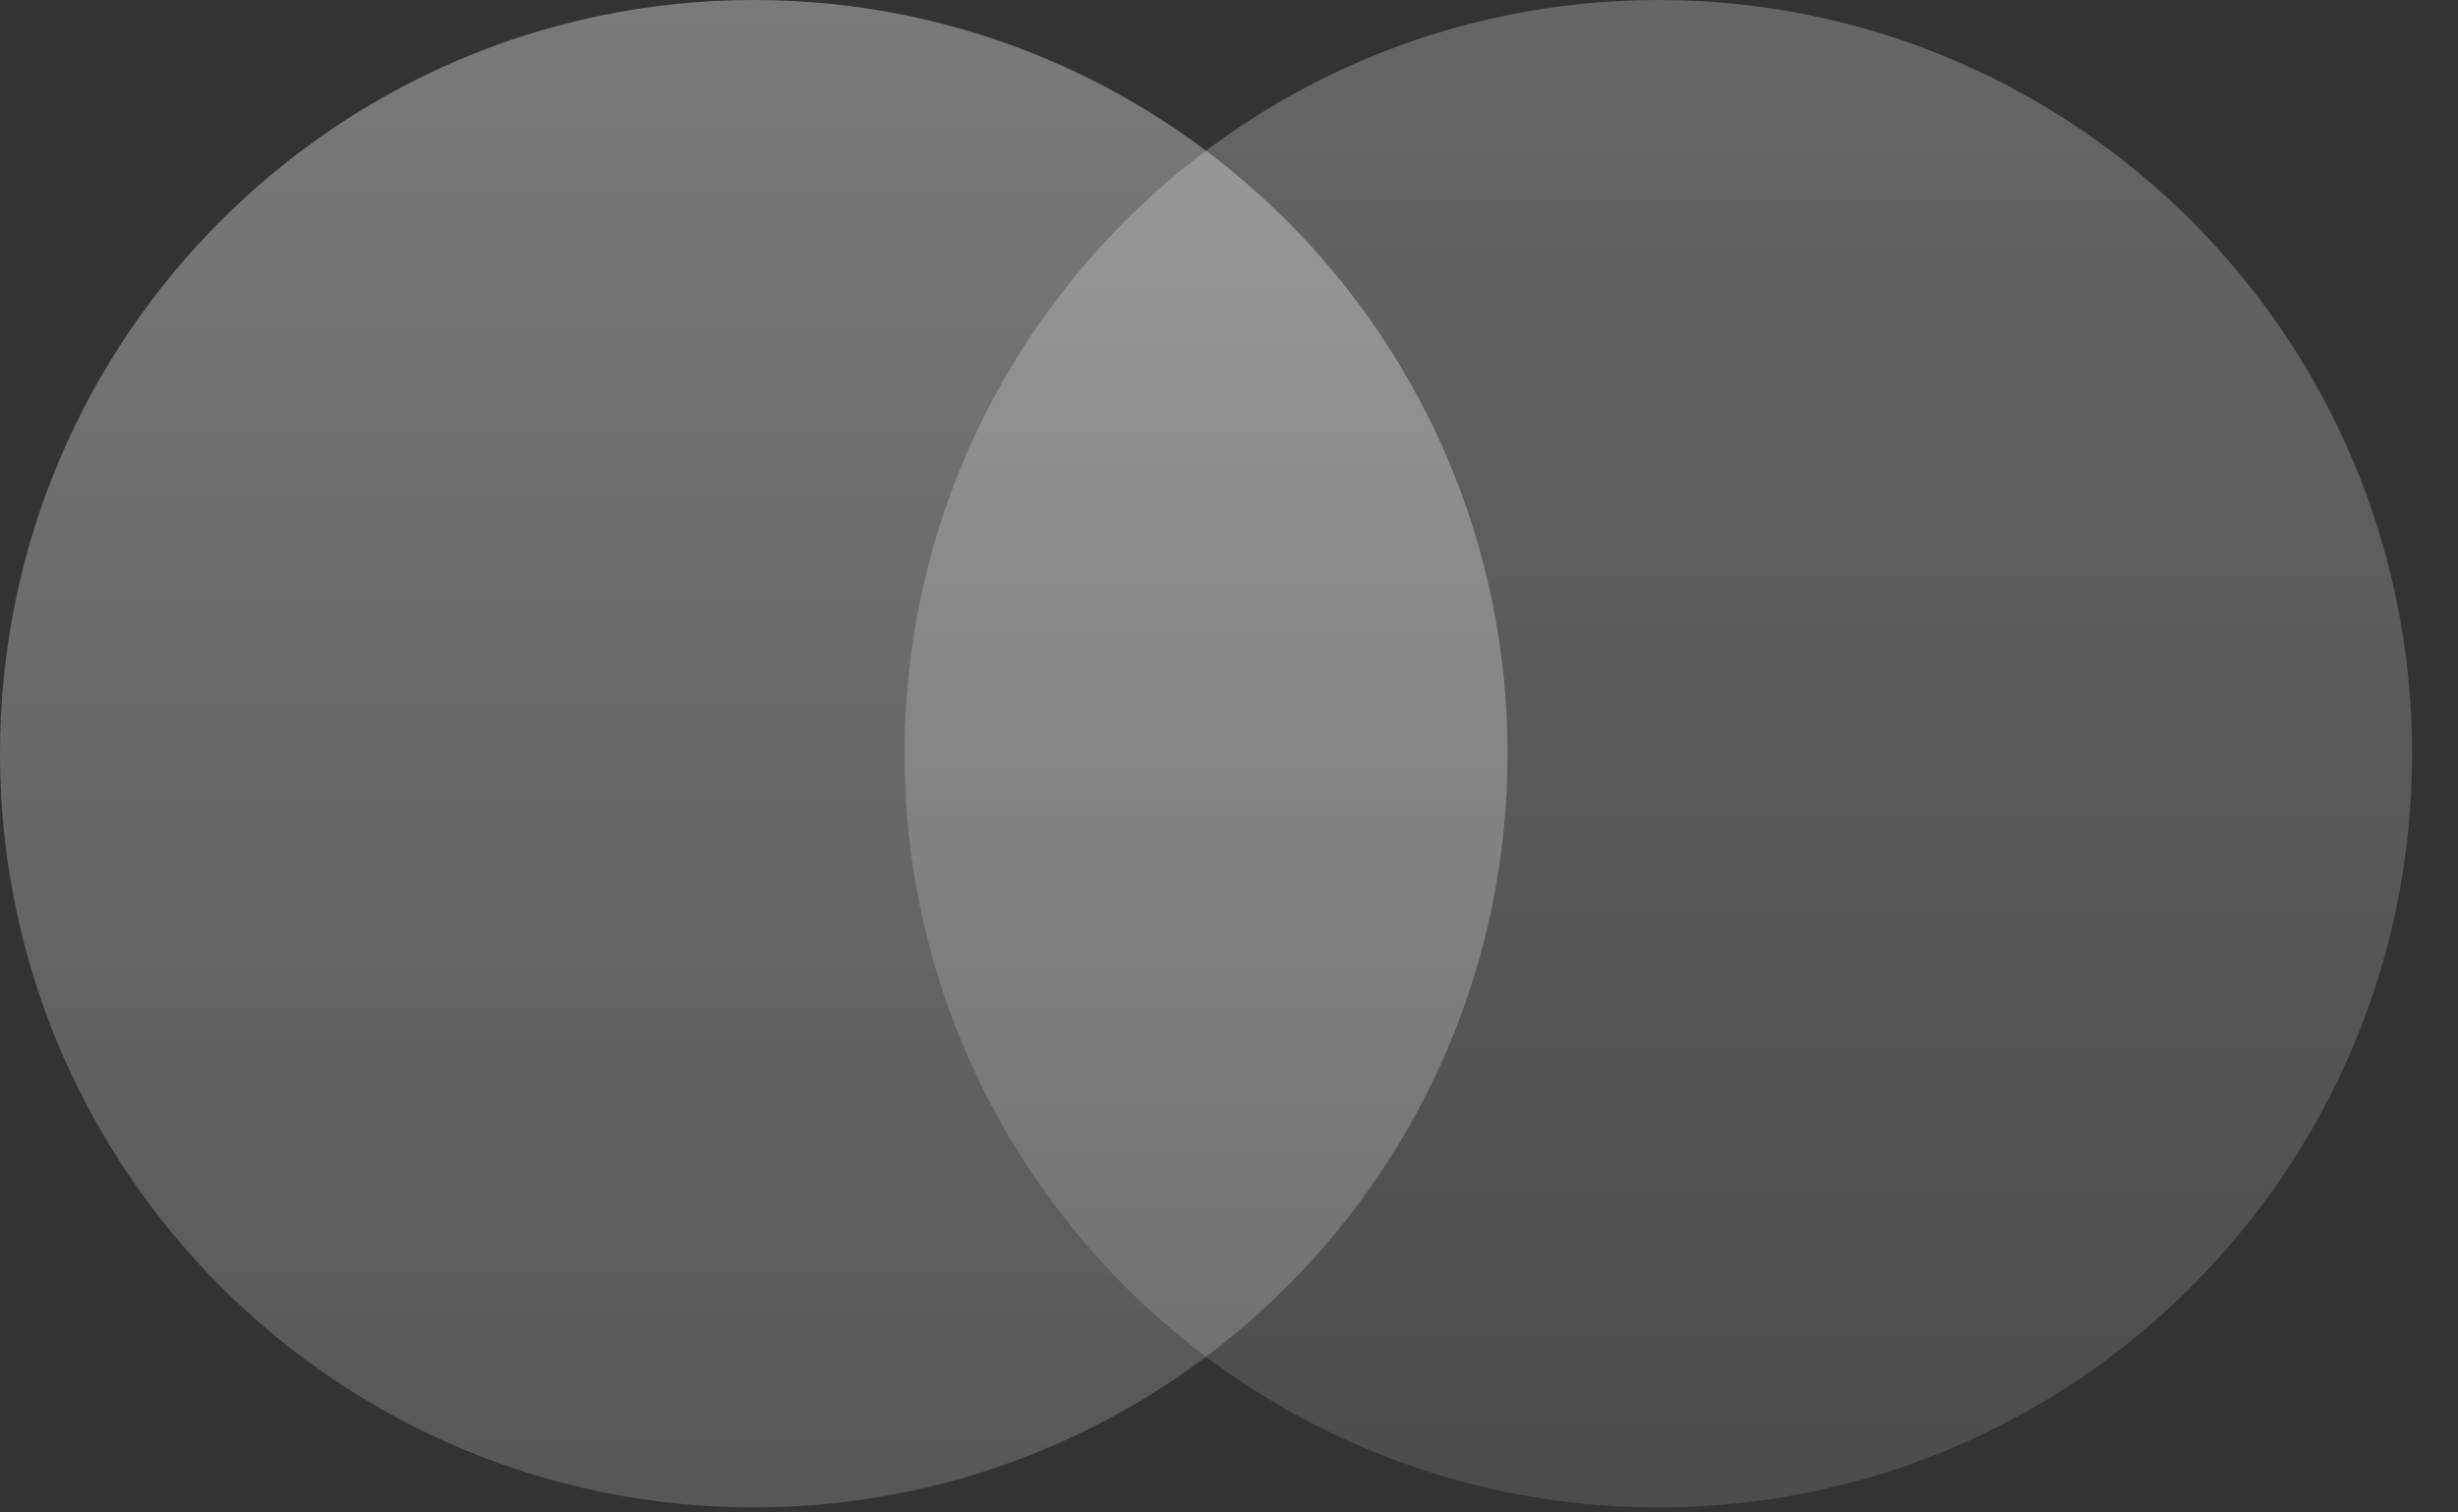
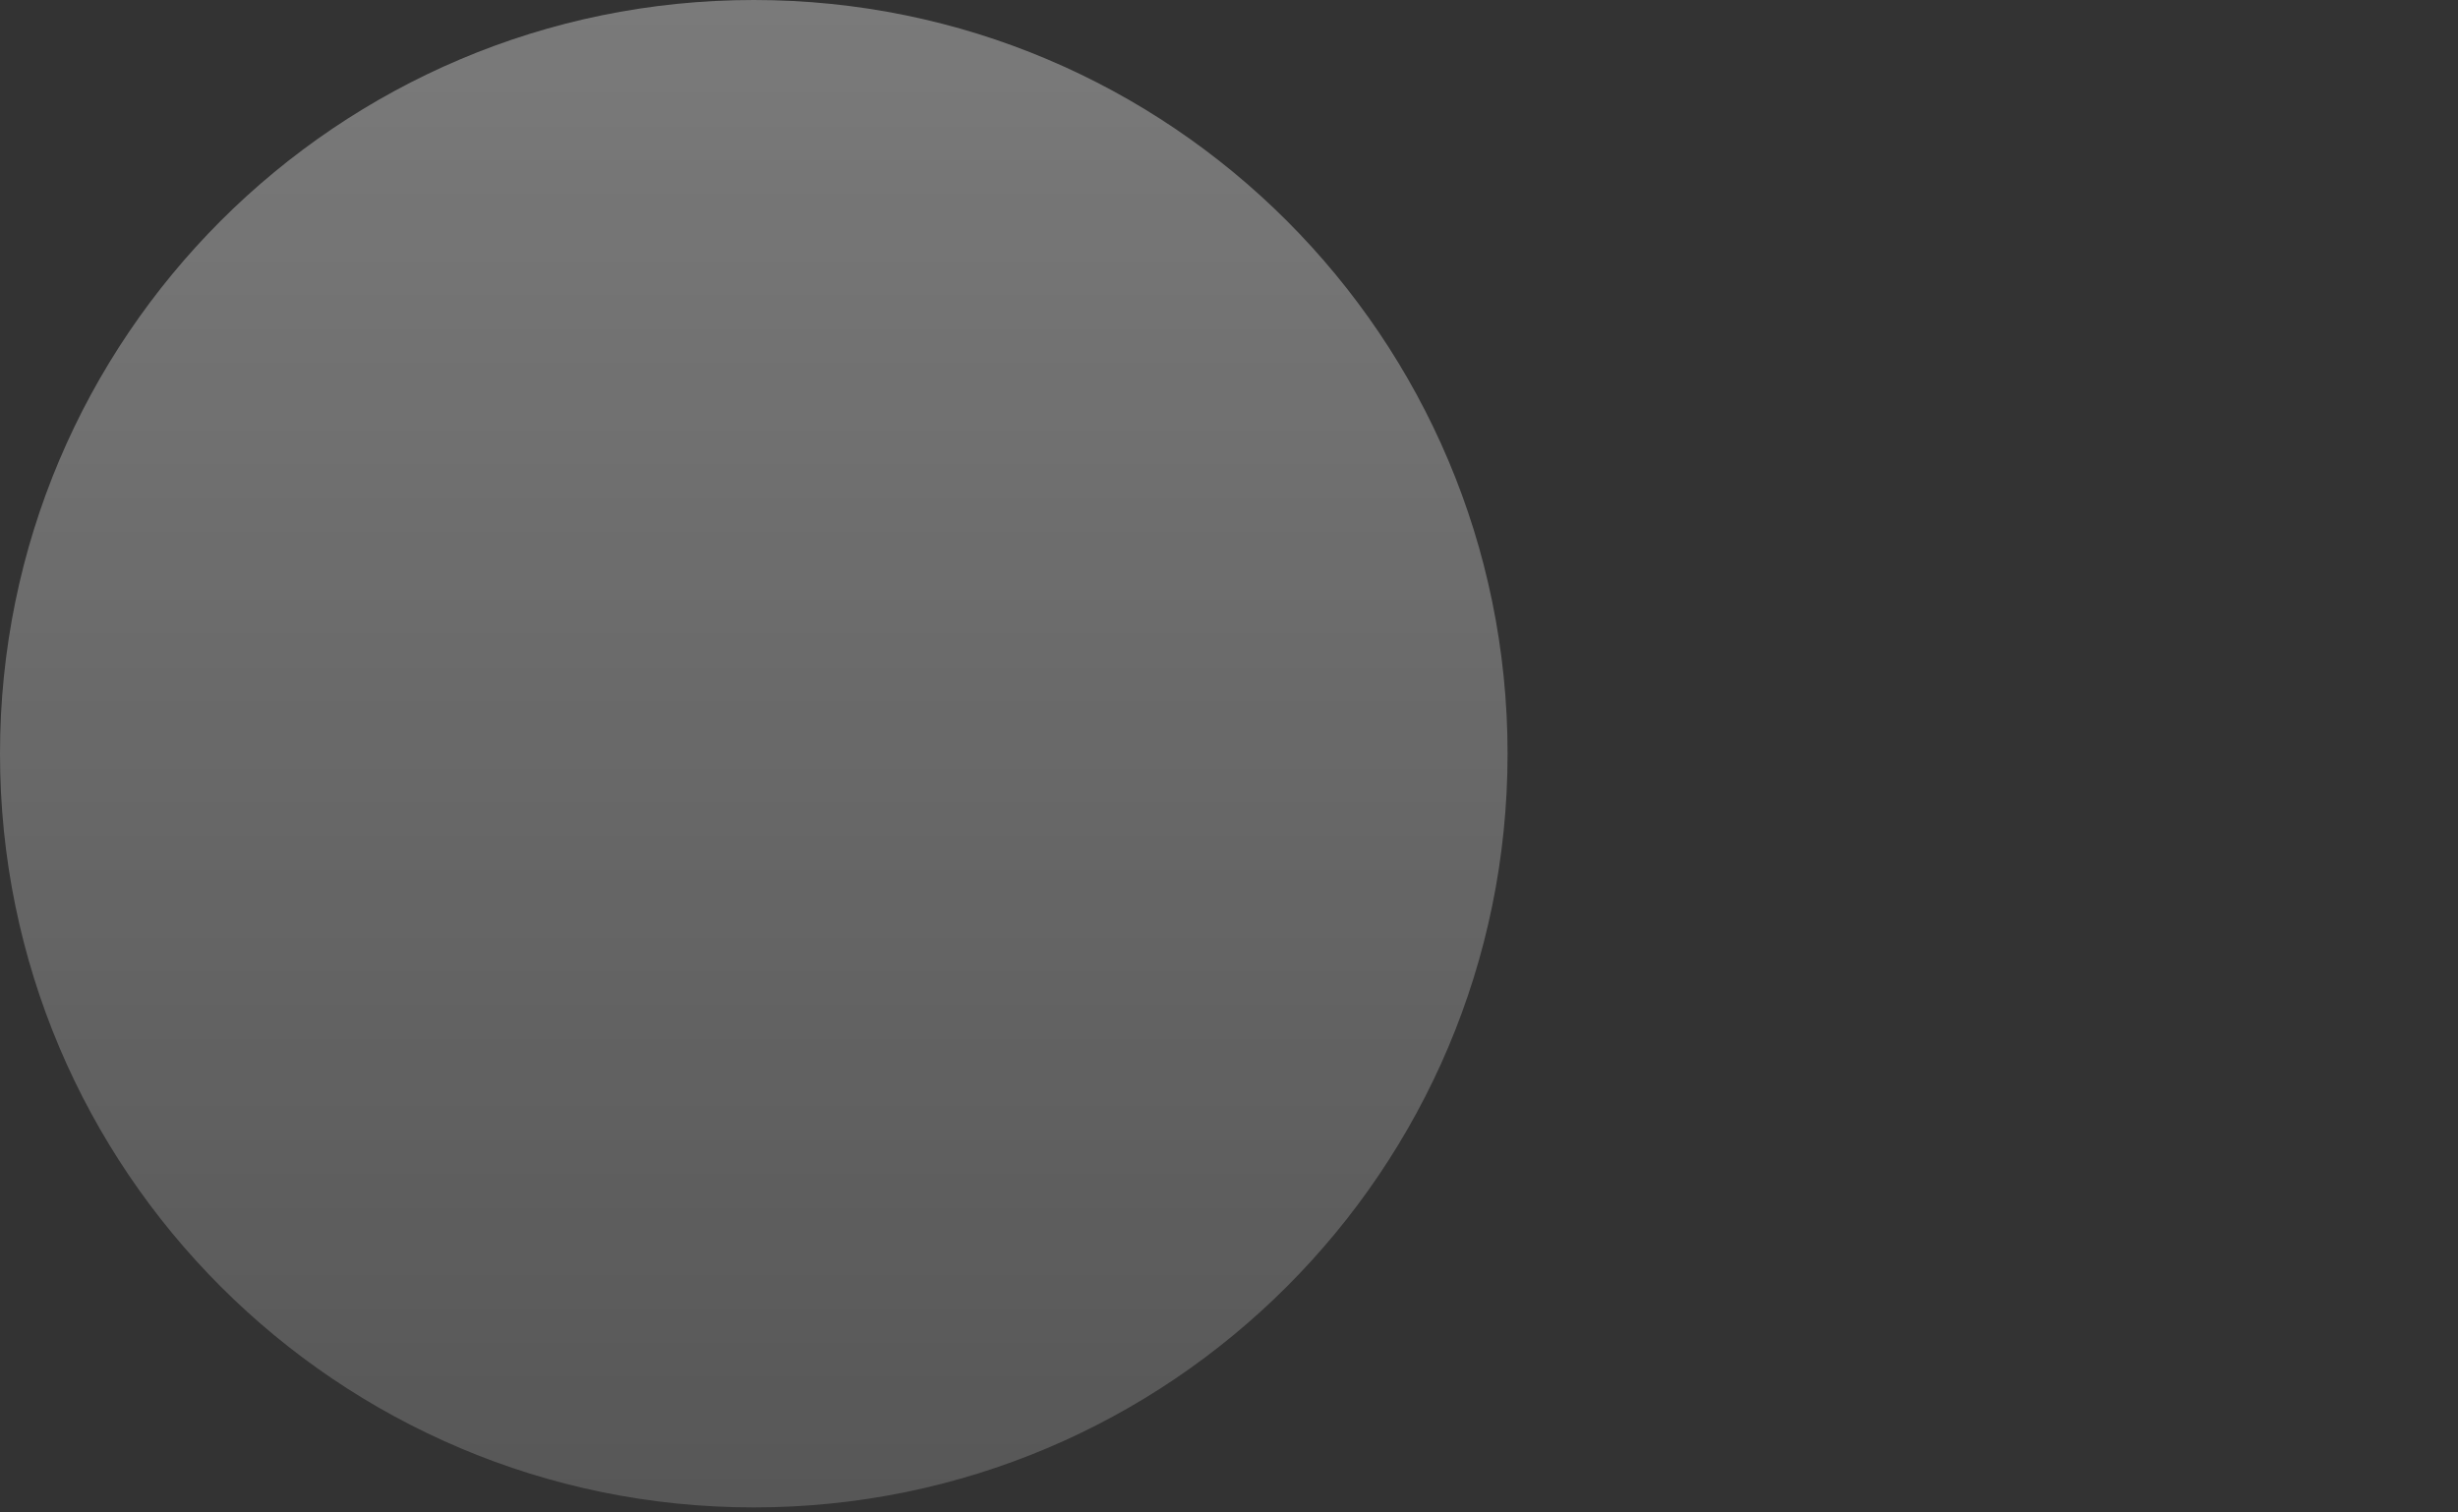
<svg xmlns="http://www.w3.org/2000/svg" width="39" height="24" viewBox="0 0 39 24" fill="none">
  <rect x="0" y="0" width="39" height="24" fill="#333333" stroke="none" />
  <path opacity="0.35" d="M11.96 23.92C18.565 23.92 23.92 18.565 23.92 11.96C23.92 5.355 18.565 0 11.96 0C5.355 0 0 5.355 0 11.96C0 18.565 5.355 23.92 11.96 23.92Z" fill="url(#paint0_linear_279_1272)" />
-   <path opacity="0.25" d="M26.312 23.92C32.917 23.92 38.272 18.565 38.272 11.96C38.272 5.355 32.917 0 26.312 0C19.706 0 14.352 5.355 14.352 11.96C14.352 18.565 19.706 23.92 26.312 23.92Z" fill="url(#paint1_linear_279_1272)" />
  <defs>
    <linearGradient id="paint0_linear_279_1272" x1="11.96" y1="0" x2="11.96" y2="23.92" gradientUnits="userSpaceOnUse">
      <stop stop-color="white" />
      <stop offset="1" stop-color="white" stop-opacity="0.5" />
    </linearGradient>
    <linearGradient id="paint1_linear_279_1272" x1="26.312" y1="0" x2="26.312" y2="23.92" gradientUnits="userSpaceOnUse">
      <stop stop-color="white" />
      <stop offset="1" stop-color="white" stop-opacity="0.5" />
    </linearGradient>
  </defs>
</svg>